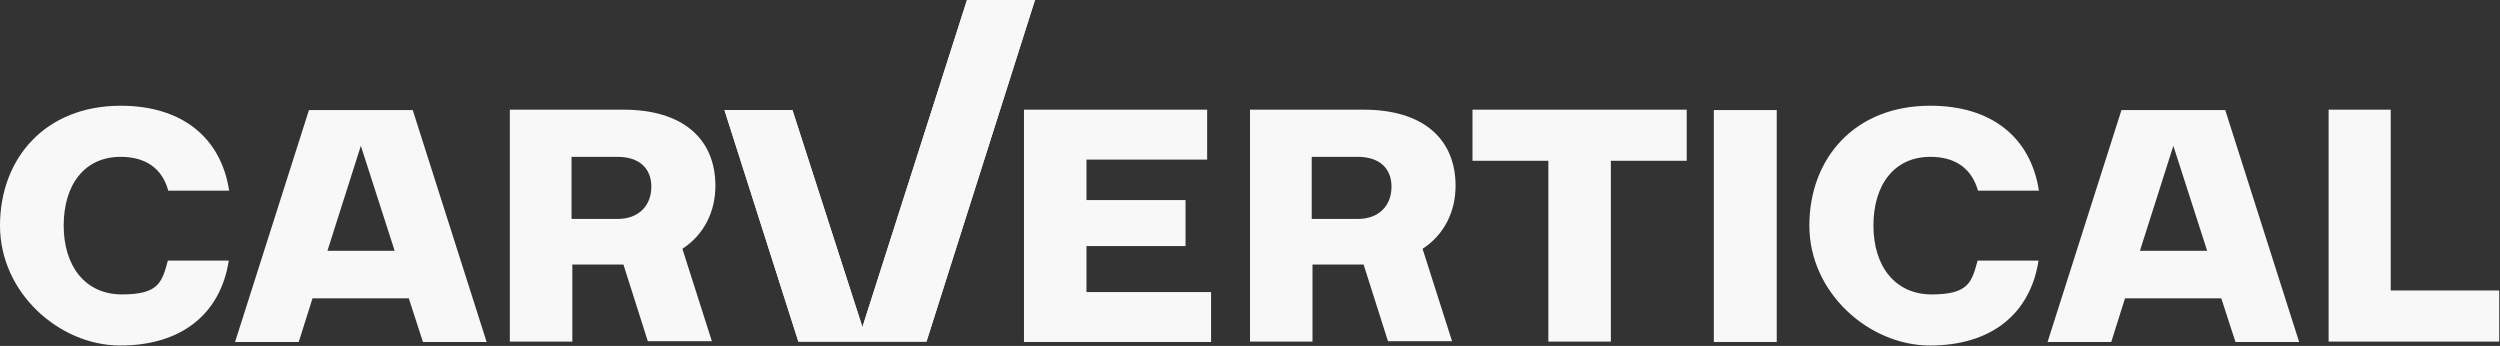
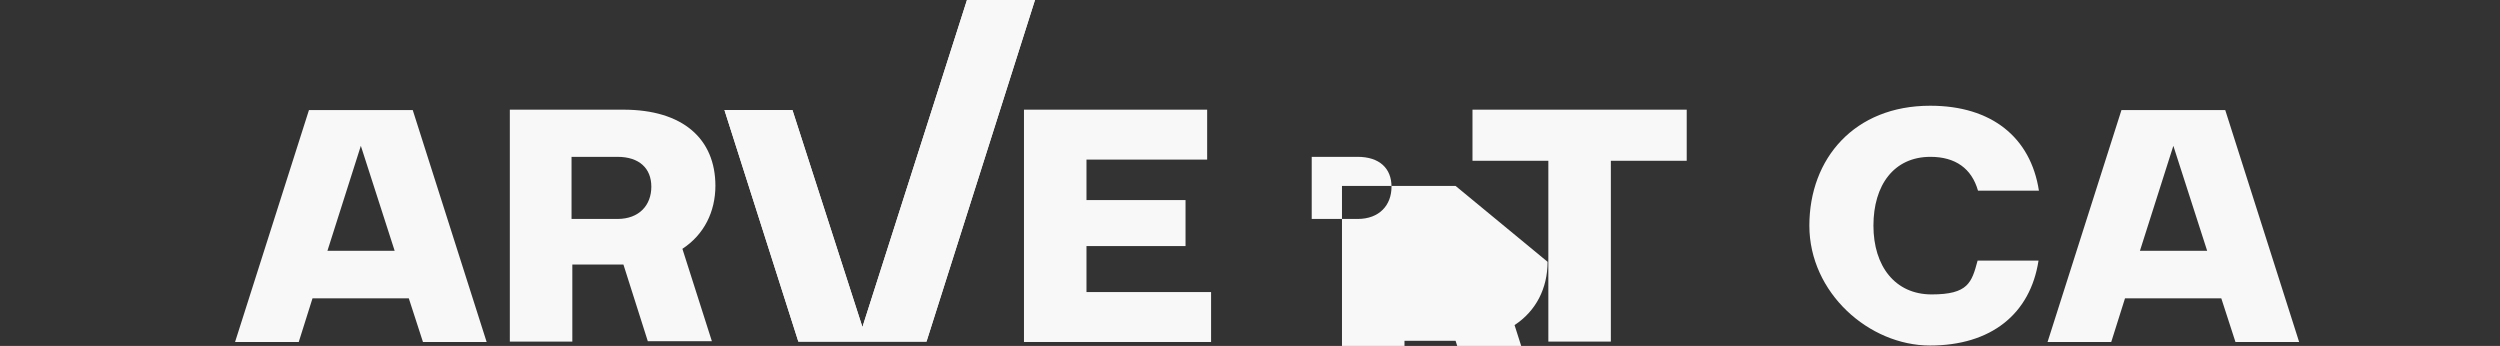
<svg xmlns="http://www.w3.org/2000/svg" id="Layer_1" version="1.1" viewBox="0 0 636 88">
  <rect x="0" y="0" width="636" height="88" fill="#333333" stroke="none" />
  <defs>
    <style>.st0 {
        fill: #f9f8f8;
      }</style>
  </defs>
-   <path class="st0" d="M30.7,26.9c15.5,0,25.5,8,27.6,21.6h-15.5c-1.5-5.6-5.7-8.6-12.1-8.6-9.3,0-14.5,7.2-14.5,17.5s5.5,17.5,14.8,17.5,10.2-3,11.7-8.6h15.5c-2.1,13.6-12.1,21.6-27.6,21.6S0,74.5,0,57.4s11.5-30.5,30.7-30.5h0Z" />
  <path class="st0" d="M260.6,27.9h46.5v12.7h-30.7v10.3h25.2v11.7h-25.2v11.7h31.7v12.7h-47.6V27.9h.1Z" />
  <path class="st0" d="M374.6,27.9h54.5v13h-19.3v46h-15.9v-46h-19.3v-13h0Z" />
  <path class="st0" d="M491.1,26.9c15.5,0,25.5,8,27.6,21.6h-15.5c-1.6-5.6-5.7-8.6-12.1-8.6-9.3,0-14.5,7.2-14.5,17.5s5.5,17.5,14.8,17.5,10.2-3,11.7-8.6h15.5c-2.1,13.6-12.1,21.6-27.6,21.6s-30.7-13.4-30.7-30.5,11.5-30.5,30.7-30.5" />
-   <path class="st0" d="M452,28h-16v59h16V28Z" />
-   <path class="st0" d="M592.3,27.9h15.9v46h27.6v13h-43.4V27.9h0Z" />
  <path class="st0" d="M263.3,0l-27.6,86.9h-32.6l-18.8-58.9h17.3l17.8,55.2L246,0h17.3Z" />
  <path class="st0" d="M182,47.3c0-12-8.3-19.4-23.4-19.4h-28.9v59h15.9v-19.6h13l6.2,19.5h16.3l-7.5-23.5c5.5-3.6,8.4-9.4,8.4-16.1M145.4,55.7v-15.8h11.7c5.5,0,8.6,2.9,8.6,7.6s-3.1,8.2-8.6,8.2h-11.7Z" />
-   <path class="st0" d="M370.3,47.3c0-12-8.3-19.4-23.4-19.4h-28.9v59h15.9v-19.6h13l6.2,19.5h16.3l-7.5-23.5c5.5-3.6,8.4-9.4,8.4-16.1M333.7,55.7v-15.8h11.7c5.5,0,8.6,2.9,8.6,7.6s-3.1,8.2-8.6,8.2h-11.7Z" />
+   <path class="st0" d="M370.3,47.3h-28.9v59h15.9v-19.6h13l6.2,19.5h16.3l-7.5-23.5c5.5-3.6,8.4-9.4,8.4-16.1M333.7,55.7v-15.8h11.7c5.5,0,8.6,2.9,8.6,7.6s-3.1,8.2-8.6,8.2h-11.7Z" />
  <path class="st0" d="M105,28h-26.4l-18.8,59h16.2l3.5-11.1h24.5l3.6,11.1h16.2l-18.8-59h0ZM83.3,63.8l8.5-26.7,8.6,26.7h-17.1Z" />
  <path class="st0" d="M566.1,28h-26.4l-18.8,59h16.2l3.5-11.1h24.5l3.6,11.1h16.2l-18.8-59h0ZM544.4,63.8l8.5-26.7,8.6,26.7h-17.1Z" />
  <path class="st0" d="M263.3,0l-27.6,86.9h-32.6l-18.8-58.9h17.3l17.8,55.2L246,0h17.3Z" />
</svg>